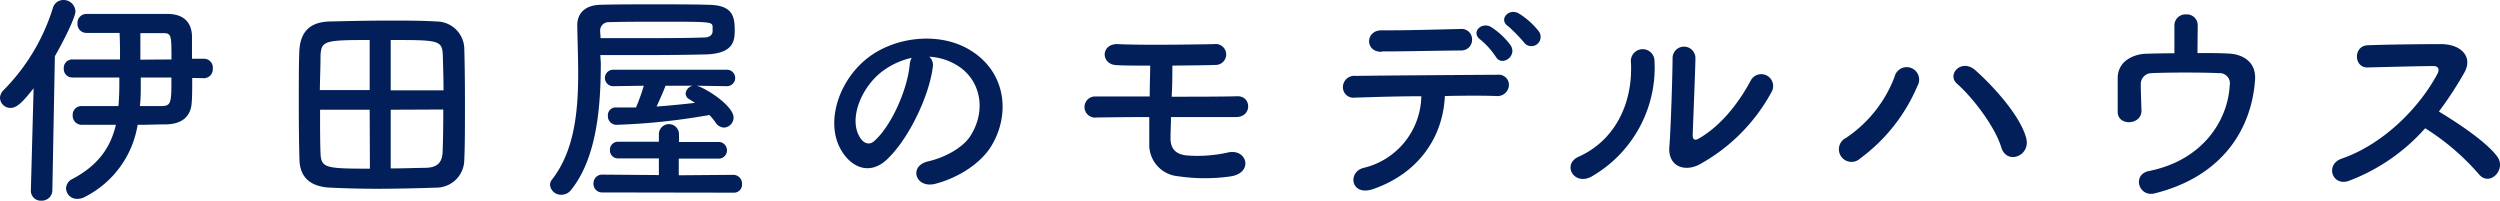
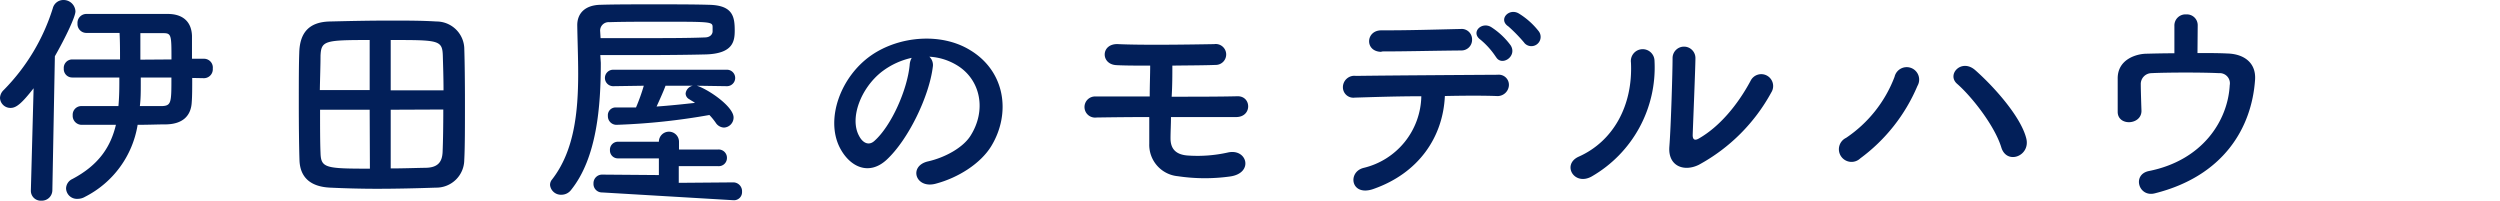
<svg xmlns="http://www.w3.org/2000/svg" width="437.41" height="35.11" viewBox="0 0 437.41 35.11">
  <defs>
    <style>
      .a {
        isolation: isolate;
      }

      .b {
        fill: #021f59;
      }
    </style>
  </defs>
  <g class="a">
    <g class="a">
      <path class="b" d="M5.88,15.44c-2,2.56-3,3.44-4,3.44A1.82,1.82,0,0,1,0,17.12a2,2,0,0,1,.64-1.36A35.32,35.32,0,0,0,9.24,1.44,1.91,1.91,0,0,1,11.08,0,2.08,2.08,0,0,1,13.2,2c0,.88-1.64,4.4-3.6,7.84L9.16,33.31a1.84,1.84,0,0,1-1.92,1.8A1.73,1.73,0,0,1,5.4,33.39v-.08Zm27.75-1.8c0,1.68,0,3.24-.08,4.2-.12,2.56-1.72,3.84-4.39,3.92-1.4,0-3.2.08-5.08.08a17.2,17.2,0,0,1-9.2,12.59,2.54,2.54,0,0,1-1.32.36,1.89,1.89,0,0,1-2-1.84,1.87,1.87,0,0,1,1.12-1.64c4.76-2.52,6.72-5.79,7.6-9.47-2.36,0-4.52,0-6,0a1.58,1.58,0,0,1-1.56-1.68,1.51,1.51,0,0,1,1.52-1.6h0c1.56,0,4,0,6.48,0,.12-1.28.16-2.64.16-4v-1H12.64A1.47,1.47,0,0,1,11.16,12a1.48,1.48,0,0,1,1.48-1.6H21c0-1.56,0-3.16-.08-4.64-2.28,0-4.44,0-5.8,0h0a1.55,1.55,0,0,1-1.56-1.64,1.56,1.56,0,0,1,1.56-1.68c12.32,0,13.32,0,14.23,0,2.6,0,4.16,1.32,4.24,3.84,0,.92,0,2.36,0,4h2.12A1.54,1.54,0,0,1,37.23,12a1.56,1.56,0,0,1-1.52,1.68Zm-9-.08v1.12c0,1.32,0,2.64-.16,3.88,1.48,0,2.88,0,3.92,0,1.6-.08,1.6-.68,1.6-5ZM30,10.4c0-4.24,0-4.6-1.44-4.6-1,0-2.4,0-4,0,0,1.52,0,3.08,0,4.64Z" />
      <path class="b" d="M76.28,32.83c-3.52.12-7,.2-10.36.2-2.84,0-5.6-.08-8.16-.2-3.48-.16-5.24-1.83-5.36-4.75-.08-2.36-.12-6.32-.12-10.16,0-3.36,0-6.6.08-8.68.08-3.36,1.56-5.4,5.36-5.48,3.32-.08,6.92-.16,10.4-.16,2.88,0,5.72,0,8.24.16a4.87,4.87,0,0,1,4.87,4.6c.08,2.4.12,6,.12,9.6,0,4,0,7.92-.12,10A4.89,4.89,0,0,1,76.28,32.83ZM64.68,7c-7.88,0-8.48.12-8.6,2.76,0,1.6-.08,3.76-.12,6h8.72Zm0,12.2H56c0,2.92,0,5.72.08,7.56.08,2.64.88,2.75,8.64,2.75Zm12.92-3.4c0-2.32-.08-4.48-.12-6C77.4,7,76.8,7,68.36,7v8.8Zm-9.24,3.4V29.47c2.08,0,4.16-.08,6-.11,2.24,0,3-1,3.08-2.76.08-1.92.12-4.64.12-7.44Z" />
-       <path class="b" d="M105.12,11c0,7.6-.68,16.6-5.2,22.23a2.1,2.1,0,0,1-1.68.84,1.91,1.91,0,0,1-2-1.68,1.47,1.47,0,0,1,.36-1c3.88-5,4.56-11.79,4.56-18.51,0-2.88-.12-5.72-.16-8.44V4.4c0-2,1.28-3.48,4-3.56,2.52-.08,6-.08,9.44-.08s7,0,9.6.08c4.19.08,4.51,2.08,4.51,4.52,0,1.88-.32,4-5,4.16-3.12.08-7.36.12-11.52.12-2.44,0-4.84,0-7,0Zm.24,22.67a1.48,1.48,0,0,1-1.52-1.56,1.5,1.5,0,0,1,1.52-1.56l9.92.08,0-2.92h-7.12a1.38,1.38,0,0,1-1.44-1.43,1.39,1.39,0,0,1,1.44-1.48h7.12V23.48a1.76,1.76,0,0,1,3.52,0v1.36h6.84a1.45,1.45,0,0,1,1.55,1.48,1.43,1.43,0,0,1-1.55,1.43h-6.88v2.92l9.55-.08a1.54,1.54,0,0,1,1.52,1.64,1.41,1.41,0,0,1-1.52,1.48Zm-.28-27c2.2,0,4.6,0,7,0,4.2,0,8.36,0,11.2-.12,1,0,1.36-.56,1.4-1V4.8c0-1-.12-1-9.08-1-3.28,0-6.56,0-9,.08A1.48,1.48,0,0,0,105,5.36ZM121.92,15l.36.12c2.2.88,6.07,3.64,6.07,5.44a1.76,1.76,0,0,1-1.68,1.76,1.8,1.8,0,0,1-1.44-.84,10.83,10.83,0,0,0-1.11-1.36,114.18,114.18,0,0,1-16.24,1.72,1.5,1.5,0,0,1-1.52-1.56,1.35,1.35,0,0,1,1.32-1.48h0c1.16,0,2.36,0,3.6,0a34.06,34.06,0,0,0,1.36-3.8l-5.36.08a1.44,1.44,0,0,1,0-2.88h19.91a1.44,1.44,0,1,1,0,2.88Zm-5.48,0c-.24.72-1,2.4-1.56,3.64,2.28-.16,4.56-.4,6.72-.64-.32-.24-.72-.44-1-.64a1.15,1.15,0,0,1-.64-1A1.56,1.56,0,0,1,121.24,15Z" />
+       <path class="b" d="M105.12,11c0,7.6-.68,16.6-5.2,22.23a2.1,2.1,0,0,1-1.68.84,1.91,1.91,0,0,1-2-1.68,1.47,1.47,0,0,1,.36-1c3.88-5,4.56-11.79,4.56-18.51,0-2.88-.12-5.72-.16-8.44V4.4c0-2,1.28-3.48,4-3.56,2.52-.08,6-.08,9.44-.08s7,0,9.6.08c4.19.08,4.51,2.08,4.51,4.52,0,1.88-.32,4-5,4.16-3.12.08-7.36.12-11.52.12-2.44,0-4.84,0-7,0Zm.24,22.67a1.48,1.48,0,0,1-1.52-1.56,1.5,1.5,0,0,1,1.52-1.56l9.92.08,0-2.92h-7.12a1.38,1.38,0,0,1-1.44-1.43,1.39,1.39,0,0,1,1.44-1.48h7.12a1.76,1.76,0,0,1,3.52,0v1.36h6.84a1.45,1.45,0,0,1,1.55,1.48,1.43,1.43,0,0,1-1.55,1.43h-6.88v2.92l9.55-.08a1.54,1.54,0,0,1,1.52,1.64,1.41,1.41,0,0,1-1.52,1.48Zm-.28-27c2.2,0,4.6,0,7,0,4.2,0,8.36,0,11.2-.12,1,0,1.36-.56,1.4-1V4.8c0-1-.12-1-9.08-1-3.28,0-6.56,0-9,.08A1.48,1.48,0,0,0,105,5.36ZM121.92,15l.36.12c2.2.88,6.07,3.64,6.07,5.44a1.76,1.76,0,0,1-1.68,1.76,1.8,1.8,0,0,1-1.44-.84,10.83,10.83,0,0,0-1.11-1.36,114.18,114.18,0,0,1-16.24,1.72,1.5,1.5,0,0,1-1.52-1.56,1.35,1.35,0,0,1,1.32-1.48h0c1.16,0,2.36,0,3.6,0a34.06,34.06,0,0,0,1.36-3.8l-5.36.08a1.44,1.44,0,0,1,0-2.88h19.91a1.44,1.44,0,1,1,0,2.88Zm-5.48,0c-.24.72-1,2.4-1.56,3.64,2.28-.16,4.56-.4,6.72-.64-.32-.24-.72-.44-1-.64a1.15,1.15,0,0,1-.64-1A1.56,1.56,0,0,1,121.24,15Z" />
      <path class="b" d="M163.2,11.76c-.64,5.08-4.24,12.64-8.08,16.2-3.08,2.83-6.44,1.28-8.2-2.16-2.52-5,.16-12.4,5.52-16.12,4.92-3.4,12.24-4,17.28-.92,6.19,3.72,7.19,11.08,3.72,16.8-1.88,3.07-5.8,5.55-9.76,6.59-3.52.92-4.76-3.11-1.32-3.91,3-.68,6.12-2.4,7.44-4.48,2.84-4.48,1.76-9.72-2.2-12.24a10.38,10.38,0,0,0-5-1.6A2,2,0,0,1,163.2,11.76Zm-8.88.76c-3.72,2.88-5.72,8.2-4,11.28.6,1.16,1.64,1.76,2.64.88,3-2.64,5.8-9,6.2-13.32a2.83,2.83,0,0,1,.36-1.24A13.25,13.25,0,0,0,154.32,12.52Z" />
      <path class="b" d="M191.84,20.56a1.85,1.85,0,1,1-.12-3.68h9.44c0-2,.08-3.8.08-5.4-2.32,0-4.4,0-5.84-.08-2.88-.08-2.84-3.84.24-3.68,4.2.2,12.44.08,16.8,0a1.83,1.83,0,1,1,.24,3.64c-2,.08-4.72.08-7.56.12,0,1.6,0,3.48-.12,5.44,4.24,0,8.48,0,11.56-.08,2.44,0,2.52,3.64-.28,3.64-3.4,0-7.4,0-11.4,0,0,1.28-.08,2.56-.08,3.72,0,1.68.76,2.8,2.88,3a24.31,24.31,0,0,0,7.16-.52c3.4-.76,4.56,3.63.36,4.2a32.05,32.05,0,0,1-9.12-.05,5.51,5.51,0,0,1-5-5.67c0-1.6,0-3.16,0-4.68C197.68,20.48,194.44,20.52,191.84,20.56Z" />
      <path class="b" d="M240.28,33.07c-3.92,1.36-4.56-2.91-1.76-3.68a13.14,13.14,0,0,0,10.16-12.55c-4.44,0-8.84.16-11.64.24a1.83,1.83,0,0,1-2.08-1.8,2,2,0,0,1,2.28-2c5.68-.08,18.28-.16,24.8-.2A1.77,1.77,0,0,1,264,15a2,2,0,0,1-2.2,1.8c-2.16-.08-5.44-.08-9,0C252.48,24,248.2,30.31,240.28,33.07Zm1.44-24c-3,0-2.8-3.8,0-3.76,5,0,8.6-.12,13.84-.24a1.82,1.82,0,0,1,2,1.84,1.86,1.86,0,0,1-1.88,1.92C250.24,8.88,246,9,241.72,9Zm20,.88a13.61,13.61,0,0,0-2.68-3c-1.8-1.28.2-3.24,1.88-2.2a12.84,12.84,0,0,1,3.4,3.2C265.52,9.88,262.68,11.72,261.72,9.92Zm5-2.44a27.46,27.46,0,0,0-2.8-2.88c-1.84-1.2.08-3.28,1.8-2.28a13,13,0,0,1,3.47,3.08A1.61,1.61,0,0,1,266.68,7.48Z" />
      <path class="b" d="M276.24,27.4c5.92-2.64,9.48-8.8,9.12-16.44a2.07,2.07,0,1,1,4.12-.32,22,22,0,0,1-11,20.24C275.4,32.59,273.2,28.75,276.24,27.4Zm21,1.43c-2.6,1.29-5.44.25-5.16-3.19.28-3.6.56-13.12.56-15.48a2,2,0,1,1,4,0c0,1.56-.44,12.12-.48,13.48,0,.88.44,1,1.2.52,3.44-2,6.6-5.68,8.92-10a2.08,2.08,0,1,1,3.64,2A31.62,31.62,0,0,1,297.24,28.83Z" />
      <path class="b" d="M323,24.12a22.44,22.44,0,0,0,8.48-10.68,2.18,2.18,0,1,1,4,1.6,30.44,30.44,0,0,1-10,12.67A2.21,2.21,0,1,1,323,24.12Zm27.16,1.68C349,22,345,16.92,342.44,14.68c-1.92-1.64.76-4.52,3.16-2.4,3.48,3.08,8,8.24,8.92,11.92C355.32,27.28,351.12,28.92,350.16,25.8Z" />
      <path class="b" d="M384.48,9.28c1.88,0,3.68,0,5.24.08,2.88.08,5,1.6,4.84,4.52C394,22.4,389,30.83,377,33.83c-2.84.72-4-3.32-1-3.91,9.4-1.88,13.8-8.84,14.12-15a1.78,1.78,0,0,0-1.88-2.12c-3.28-.16-9.48-.12-11.84,0a1.9,1.9,0,0,0-1.84,2c0,1,.08,3.4.12,4.6,0,2.48-4.12,2.72-4.16.2,0-1.16,0-3.76,0-5.76-.08-3.52,3.36-4.4,4.92-4.44s3.28-.08,5-.08c0-1.56,0-3.8,0-4.8a1.94,1.94,0,0,1,2.08-2,1.89,1.89,0,0,1,2,1.88Z" />
-       <path class="b" d="M411,31.63c-2.92,1.08-4.28-2.84-1.28-3.88,7.28-2.51,13.6-8.91,16.76-14.87.36-.68.2-1.32-.68-1.32-2.52,0-8,.16-11.56.24-2.4.08-2.56-3.76,0-3.88,2.92-.12,8.8-.2,12.84-.2,3.6,0,5.64,2.28,4.08,5a64,64,0,0,1-4.44,6.8c3.32,2,8.4,5.36,10.24,7.92,1.6,2.23-1.4,5.35-3.28,3a41.84,41.84,0,0,0-9.36-8A33.77,33.77,0,0,1,411,31.63Z" />
    </g>
  </g>
</svg>